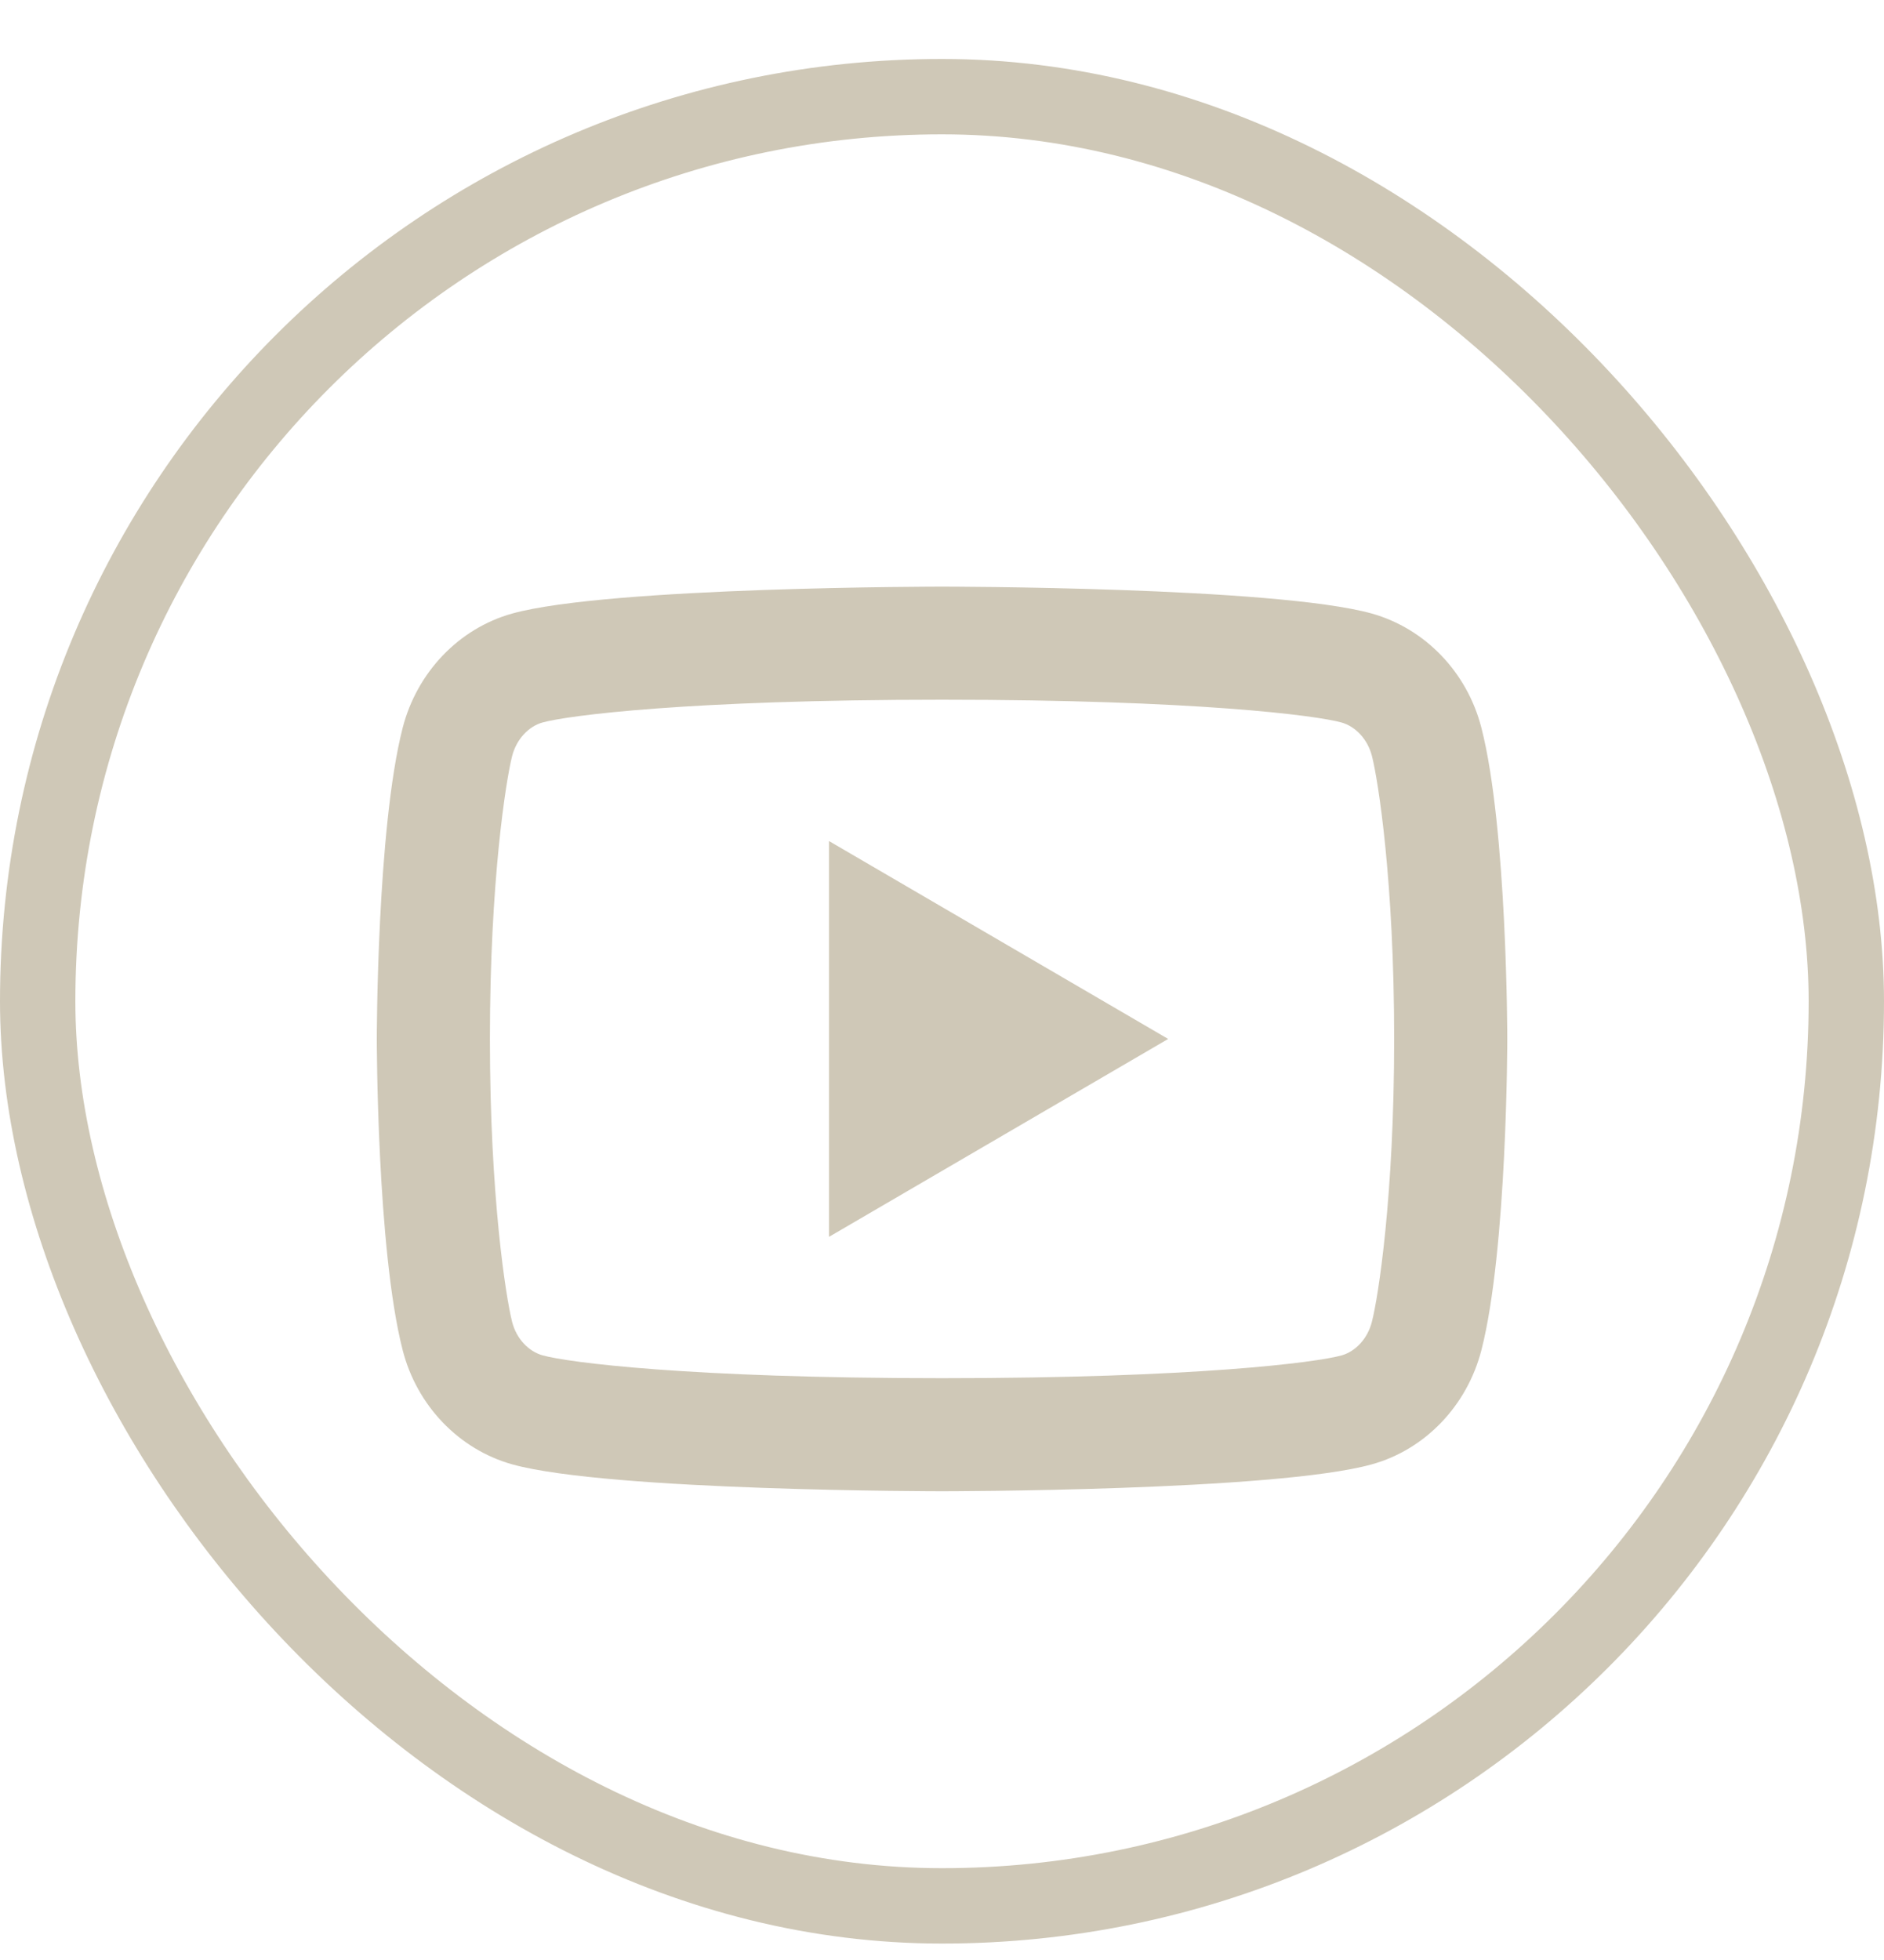
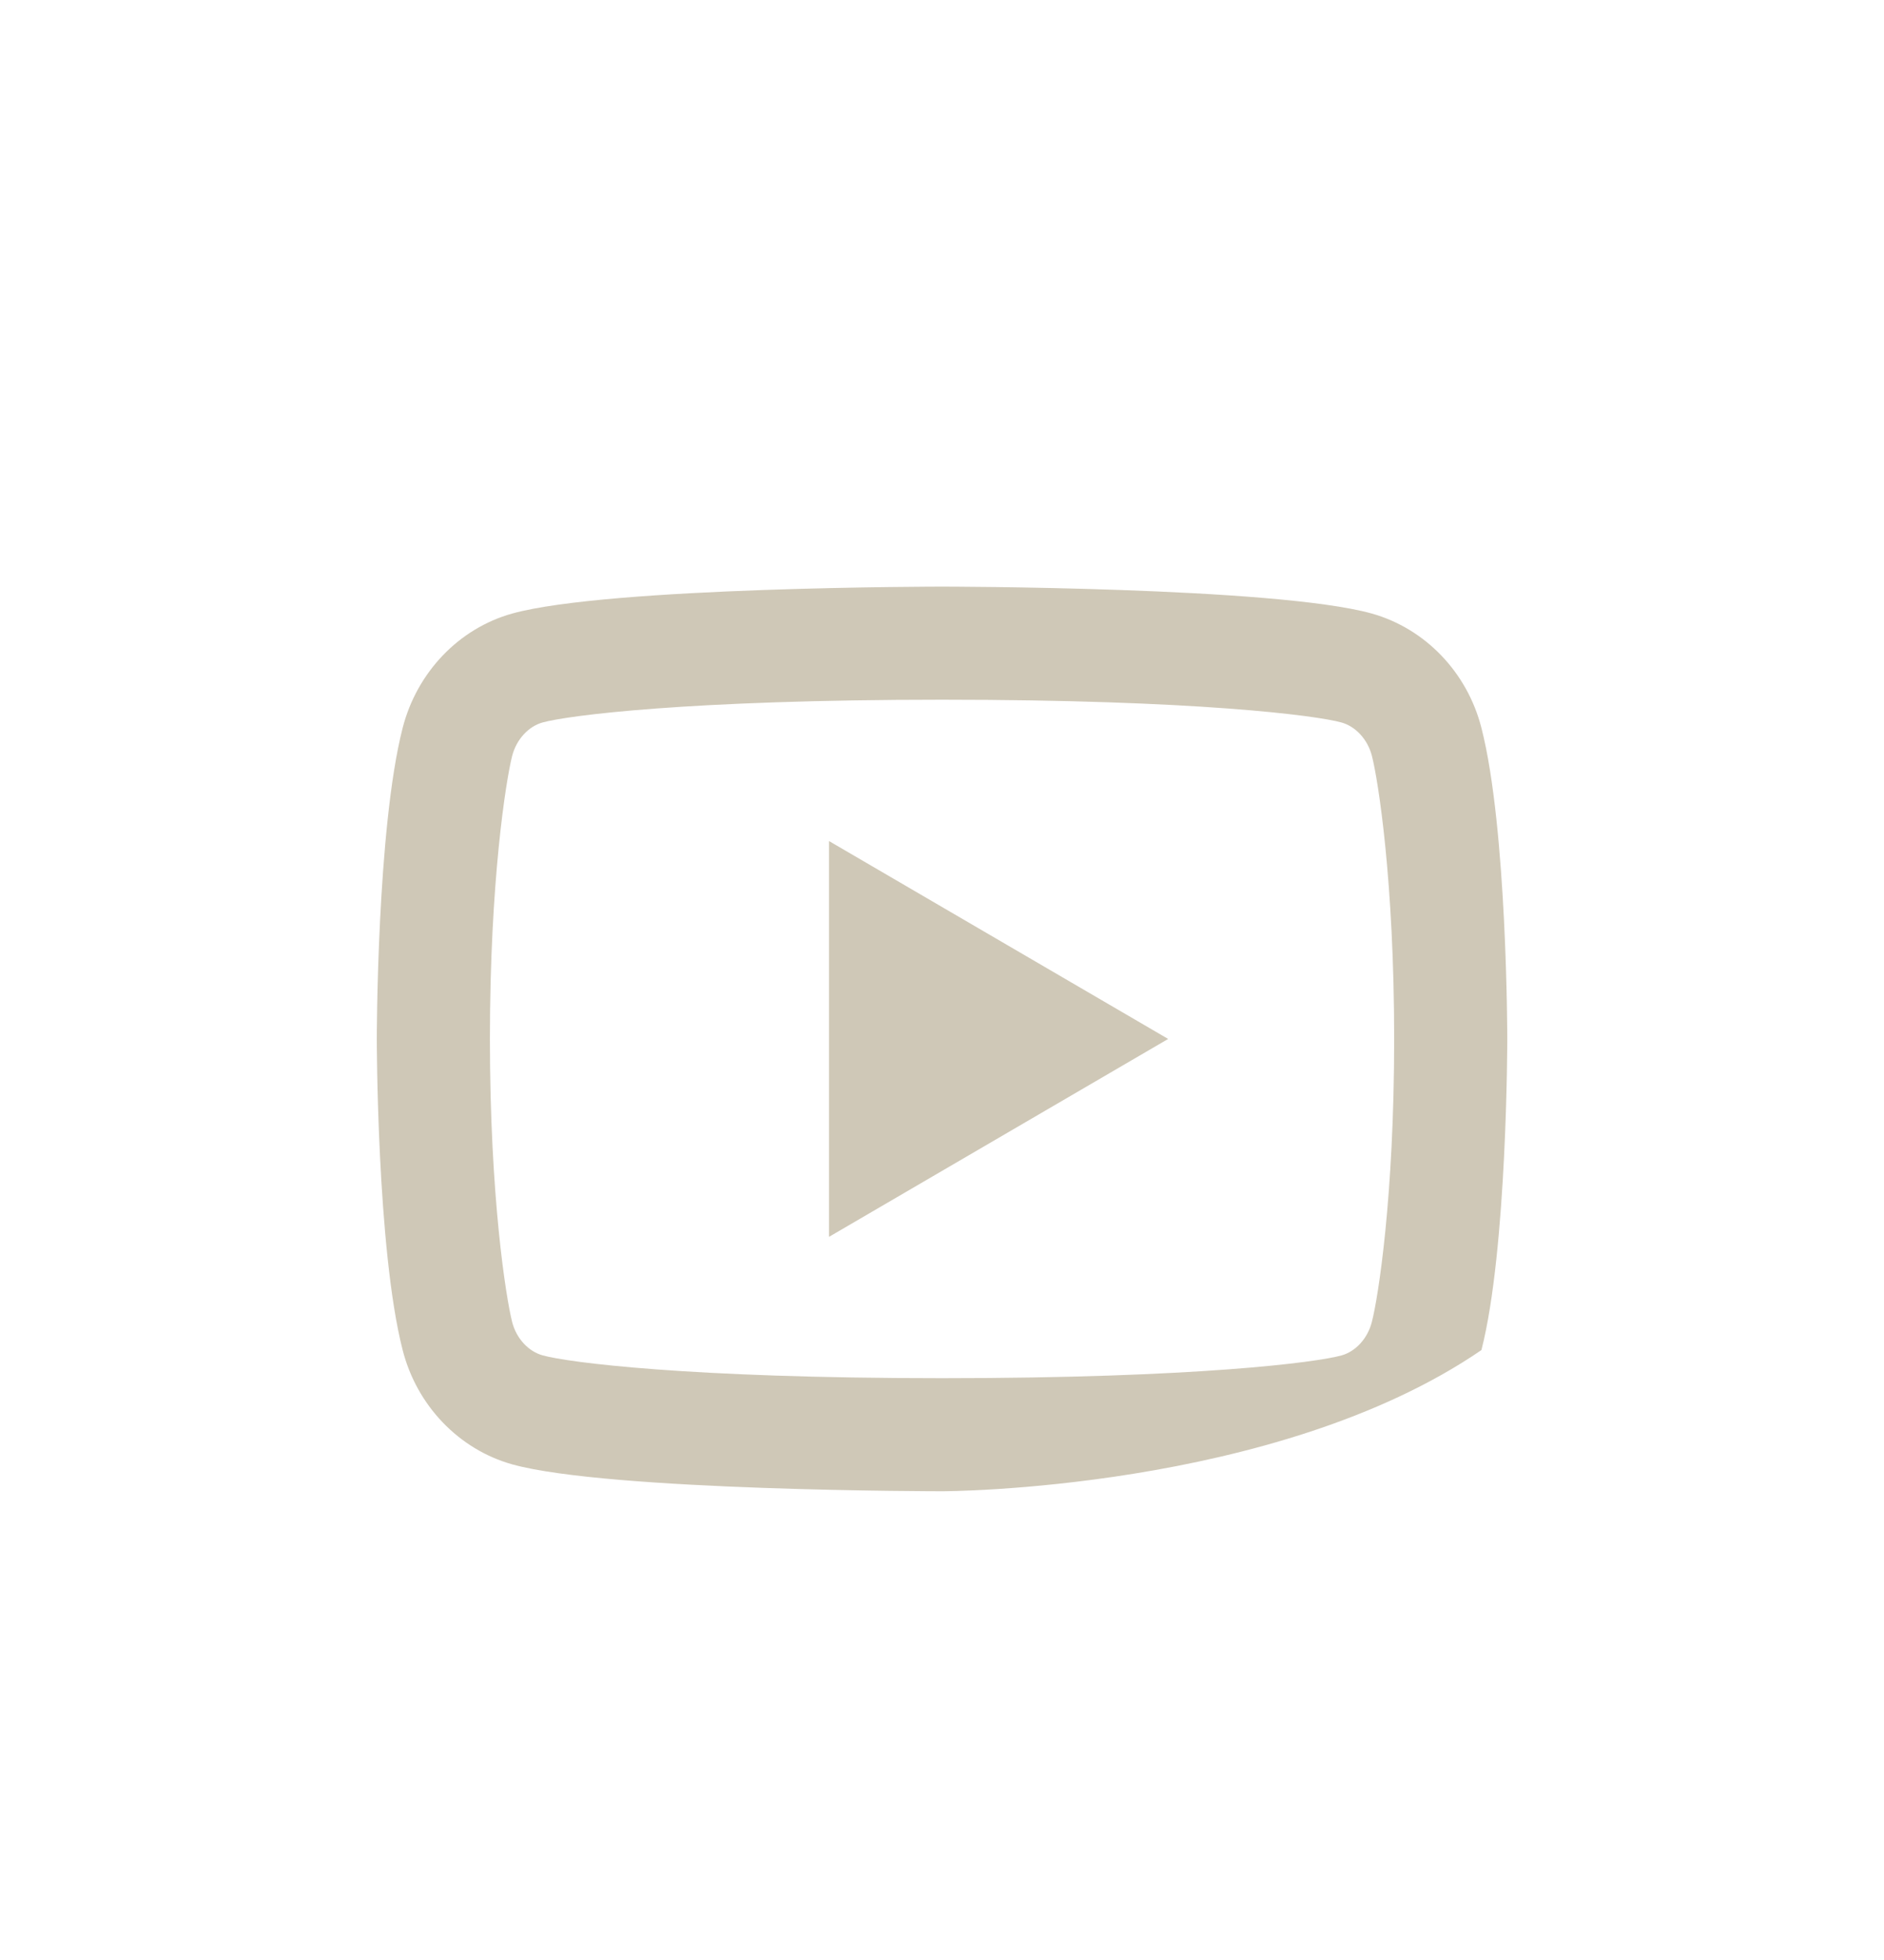
<svg xmlns="http://www.w3.org/2000/svg" width="25" height="26" viewBox="0 0 25 26" fill="none">
-   <rect x="0.5" y="1.282" width="24" height="24" rx="12" stroke="#CFC8B7" />
-   <path d="M18.205 10.028C18.148 9.805 17.986 9.636 17.801 9.584C17.473 9.492 15.876 9.282 12.501 9.282C9.126 9.282 7.53 9.492 7.199 9.584C7.016 9.635 6.854 9.804 6.796 10.028C6.715 10.347 6.501 11.678 6.501 13.782C6.501 15.885 6.715 17.217 6.796 17.537C6.853 17.759 7.015 17.928 7.2 17.979C7.53 18.072 9.125 18.282 12.5 18.282C15.875 18.282 17.472 18.072 17.802 17.98C17.985 17.929 18.147 17.76 18.204 17.536C18.287 17.218 18.5 15.882 18.5 13.782C18.5 11.682 18.287 10.347 18.205 10.028ZM19.658 9.656C20.001 10.992 20.001 13.782 20.001 13.782C20.001 13.782 20.001 16.572 19.658 17.909C19.468 18.648 18.91 19.229 18.204 19.425C16.923 19.782 12.5 19.782 12.5 19.782C12.5 19.782 8.08 19.782 6.796 19.425C6.088 19.226 5.531 18.645 5.343 17.909C5 16.572 5 13.782 5 13.782C5 13.782 5 10.992 5.343 9.656C5.533 8.917 6.09 8.336 6.796 8.139C8.081 7.782 12.501 7.782 12.501 7.782C12.501 7.782 16.923 7.782 18.204 8.139C18.913 8.339 19.47 8.919 19.658 9.656ZM11.001 16.407V11.157L15.501 13.782L11.001 16.407Z" fill="#CFC8B7" />
+   <path d="M18.205 10.028C18.148 9.805 17.986 9.636 17.801 9.584C17.473 9.492 15.876 9.282 12.501 9.282C9.126 9.282 7.53 9.492 7.199 9.584C7.016 9.635 6.854 9.804 6.796 10.028C6.715 10.347 6.501 11.678 6.501 13.782C6.501 15.885 6.715 17.217 6.796 17.537C6.853 17.759 7.015 17.928 7.2 17.979C7.53 18.072 9.125 18.282 12.5 18.282C15.875 18.282 17.472 18.072 17.802 17.98C17.985 17.929 18.147 17.76 18.204 17.536C18.287 17.218 18.5 15.882 18.5 13.782C18.5 11.682 18.287 10.347 18.205 10.028ZM19.658 9.656C20.001 10.992 20.001 13.782 20.001 13.782C20.001 13.782 20.001 16.572 19.658 17.909C16.923 19.782 12.5 19.782 12.5 19.782C12.5 19.782 8.08 19.782 6.796 19.425C6.088 19.226 5.531 18.645 5.343 17.909C5 16.572 5 13.782 5 13.782C5 13.782 5 10.992 5.343 9.656C5.533 8.917 6.09 8.336 6.796 8.139C8.081 7.782 12.501 7.782 12.501 7.782C12.501 7.782 16.923 7.782 18.204 8.139C18.913 8.339 19.47 8.919 19.658 9.656ZM11.001 16.407V11.157L15.501 13.782L11.001 16.407Z" fill="#CFC8B7" />
</svg>